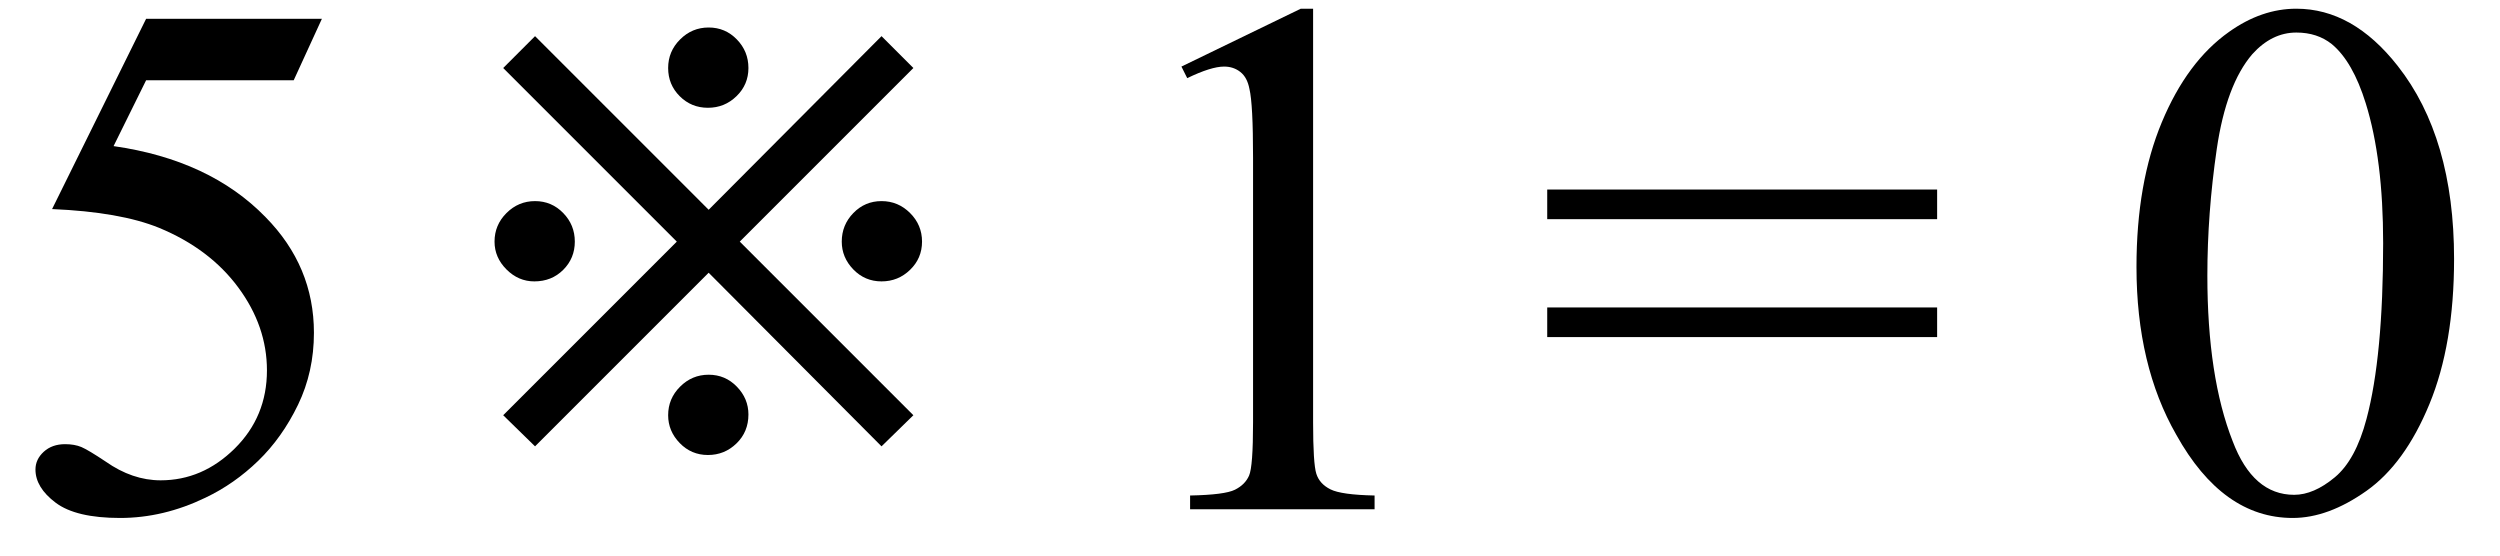
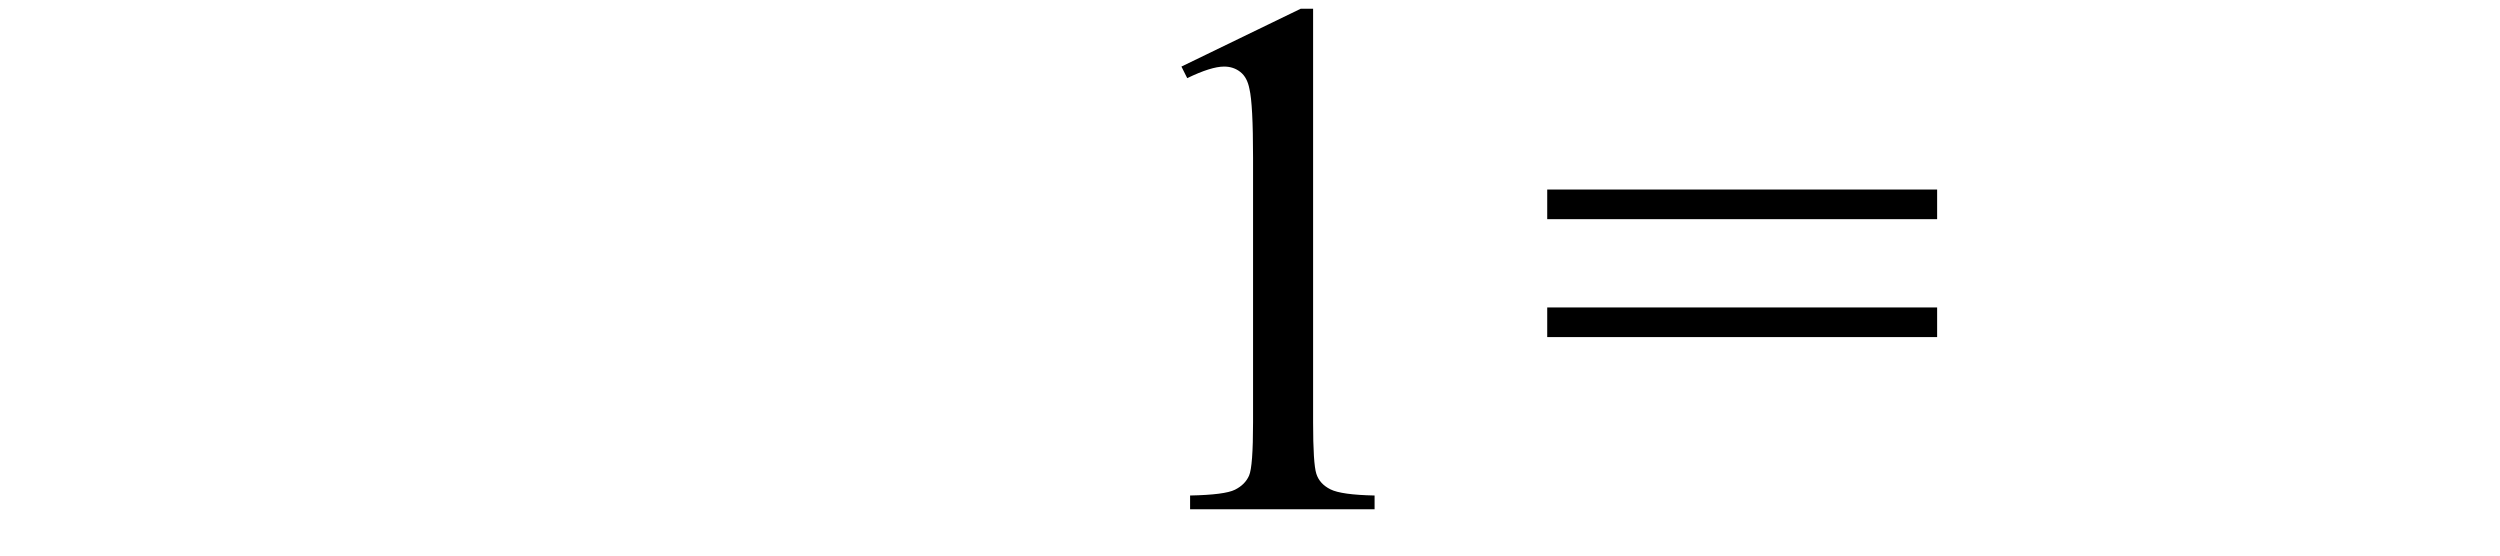
<svg xmlns="http://www.w3.org/2000/svg" stroke-dasharray="none" shape-rendering="auto" font-family="'Dialog'" width="54" text-rendering="auto" fill-opacity="1" contentScriptType="text/ecmascript" color-interpolation="auto" color-rendering="auto" preserveAspectRatio="xMidYMid meet" font-size="12" fill="black" stroke="black" image-rendering="auto" stroke-miterlimit="10" zoomAndPan="magnify" version="1.0" stroke-linecap="square" stroke-linejoin="miter" contentStyleType="text/css" font-style="normal" height="12" stroke-width="1" stroke-dashoffset="0" font-weight="normal" stroke-opacity="1">
  <defs id="genericDefs" />
  <g>
    <g text-rendering="optimizeLegibility" transform="translate(0,11)" color-rendering="optimizeQuality" color-interpolation="linearRGB" image-rendering="optimizeQuality">
-       <path d="M6.953 -10.594 L6.344 -9.266 L3.156 -9.266 L2.453 -7.844 Q4.531 -7.547 5.734 -6.312 Q6.781 -5.25 6.781 -3.812 Q6.781 -2.969 6.438 -2.258 Q6.094 -1.547 5.578 -1.047 Q5.062 -0.547 4.438 -0.25 Q3.531 0.188 2.594 0.188 Q1.641 0.188 1.203 -0.141 Q0.766 -0.469 0.766 -0.859 Q0.766 -1.078 0.945 -1.242 Q1.125 -1.406 1.406 -1.406 Q1.609 -1.406 1.758 -1.344 Q1.906 -1.281 2.281 -1.031 Q2.859 -0.625 3.469 -0.625 Q4.375 -0.625 5.07 -1.312 Q5.766 -2 5.766 -3 Q5.766 -3.953 5.148 -4.789 Q4.531 -5.625 3.438 -6.078 Q2.594 -6.422 1.125 -6.484 L3.156 -10.594 L6.953 -10.594 Z" stroke="none" />
-     </g>
+       </g>
    <g text-rendering="optimizeLegibility" transform="translate(9.51,11)" color-rendering="optimizeQuality" color-interpolation="linearRGB" image-rendering="optimizeQuality">
-       <path d="M5.797 -6.469 L9.531 -10.219 L10.219 -9.531 L6.469 -5.781 L10.219 -2.031 L9.531 -1.359 L5.797 -5.109 L2.047 -1.359 L1.359 -2.031 L5.109 -5.781 L1.359 -9.531 L2.047 -10.219 L5.797 -6.469 ZM2.031 -4.922 Q1.688 -4.922 1.43 -5.18 Q1.172 -5.438 1.172 -5.781 Q1.172 -6.141 1.43 -6.398 Q1.688 -6.656 2.047 -6.656 Q2.406 -6.656 2.656 -6.398 Q2.906 -6.141 2.906 -5.781 Q2.906 -5.422 2.656 -5.172 Q2.406 -4.922 2.031 -4.922 ZM9.531 -4.922 Q9.172 -4.922 8.922 -5.18 Q8.672 -5.438 8.672 -5.781 Q8.672 -6.141 8.922 -6.398 Q9.172 -6.656 9.531 -6.656 Q9.891 -6.656 10.148 -6.398 Q10.406 -6.141 10.406 -5.781 Q10.406 -5.422 10.148 -5.172 Q9.891 -4.922 9.531 -4.922 ZM5.781 -8.672 Q5.422 -8.672 5.172 -8.922 Q4.922 -9.172 4.922 -9.531 Q4.922 -9.891 5.18 -10.148 Q5.438 -10.406 5.797 -10.406 Q6.156 -10.406 6.406 -10.148 Q6.656 -9.891 6.656 -9.531 Q6.656 -9.172 6.398 -8.922 Q6.141 -8.672 5.781 -8.672 ZM5.781 -1.172 Q5.422 -1.172 5.172 -1.43 Q4.922 -1.688 4.922 -2.031 Q4.922 -2.391 5.18 -2.648 Q5.438 -2.906 5.797 -2.906 Q6.156 -2.906 6.406 -2.648 Q6.656 -2.391 6.656 -2.047 Q6.656 -1.672 6.398 -1.422 Q6.141 -1.172 5.781 -1.172 Z" stroke="none" />
-     </g>
+       </g>
    <g text-rendering="optimizeLegibility" transform="translate(23.644,11)" color-rendering="optimizeQuality" color-interpolation="linearRGB" image-rendering="optimizeQuality">
      <path d="M1.875 -9.562 L4.453 -10.812 L4.719 -10.812 L4.719 -1.875 Q4.719 -0.984 4.789 -0.766 Q4.859 -0.547 5.094 -0.43 Q5.328 -0.312 6.047 -0.297 L6.047 0 L2.062 0 L2.062 -0.297 Q2.812 -0.312 3.031 -0.422 Q3.25 -0.531 3.336 -0.727 Q3.422 -0.922 3.422 -1.875 L3.422 -7.594 Q3.422 -8.75 3.344 -9.078 Q3.297 -9.328 3.148 -9.445 Q3 -9.562 2.797 -9.562 Q2.516 -9.562 2 -9.312 L1.875 -9.562 Z" stroke="none" />
    </g>
    <g text-rendering="optimizeLegibility" transform="translate(33.123,11)" color-rendering="optimizeQuality" color-interpolation="linearRGB" image-rendering="optimizeQuality">
      <path d="M0.297 -6.906 L8.719 -6.906 L8.719 -6.266 L0.297 -6.266 L0.297 -6.906 ZM0.297 -4.359 L8.719 -4.359 L8.719 -3.719 L0.297 -3.719 L0.297 -4.359 Z" stroke="none" />
    </g>
    <g text-rendering="optimizeLegibility" transform="translate(45.57,11)" color-rendering="optimizeQuality" color-interpolation="linearRGB" image-rendering="optimizeQuality">
-       <path d="M0.578 -5.234 Q0.578 -7.047 1.125 -8.359 Q1.672 -9.672 2.578 -10.312 Q3.281 -10.812 4.031 -10.812 Q5.25 -10.812 6.219 -9.578 Q7.438 -8.031 7.438 -5.406 Q7.438 -3.562 6.906 -2.273 Q6.375 -0.984 5.547 -0.398 Q4.719 0.188 3.953 0.188 Q2.438 0.188 1.438 -1.609 Q0.578 -3.109 0.578 -5.234 ZM2.109 -5.047 Q2.109 -2.859 2.656 -1.469 Q3.094 -0.312 3.984 -0.312 Q4.406 -0.312 4.859 -0.688 Q5.312 -1.062 5.547 -1.953 Q5.906 -3.297 5.906 -5.75 Q5.906 -7.562 5.531 -8.766 Q5.25 -9.672 4.797 -10.047 Q4.484 -10.297 4.031 -10.297 Q3.5 -10.297 3.078 -9.828 Q2.516 -9.172 2.312 -7.781 Q2.109 -6.391 2.109 -5.047 Z" stroke="none" />
-     </g>
+       </g>
  </g>
</svg>